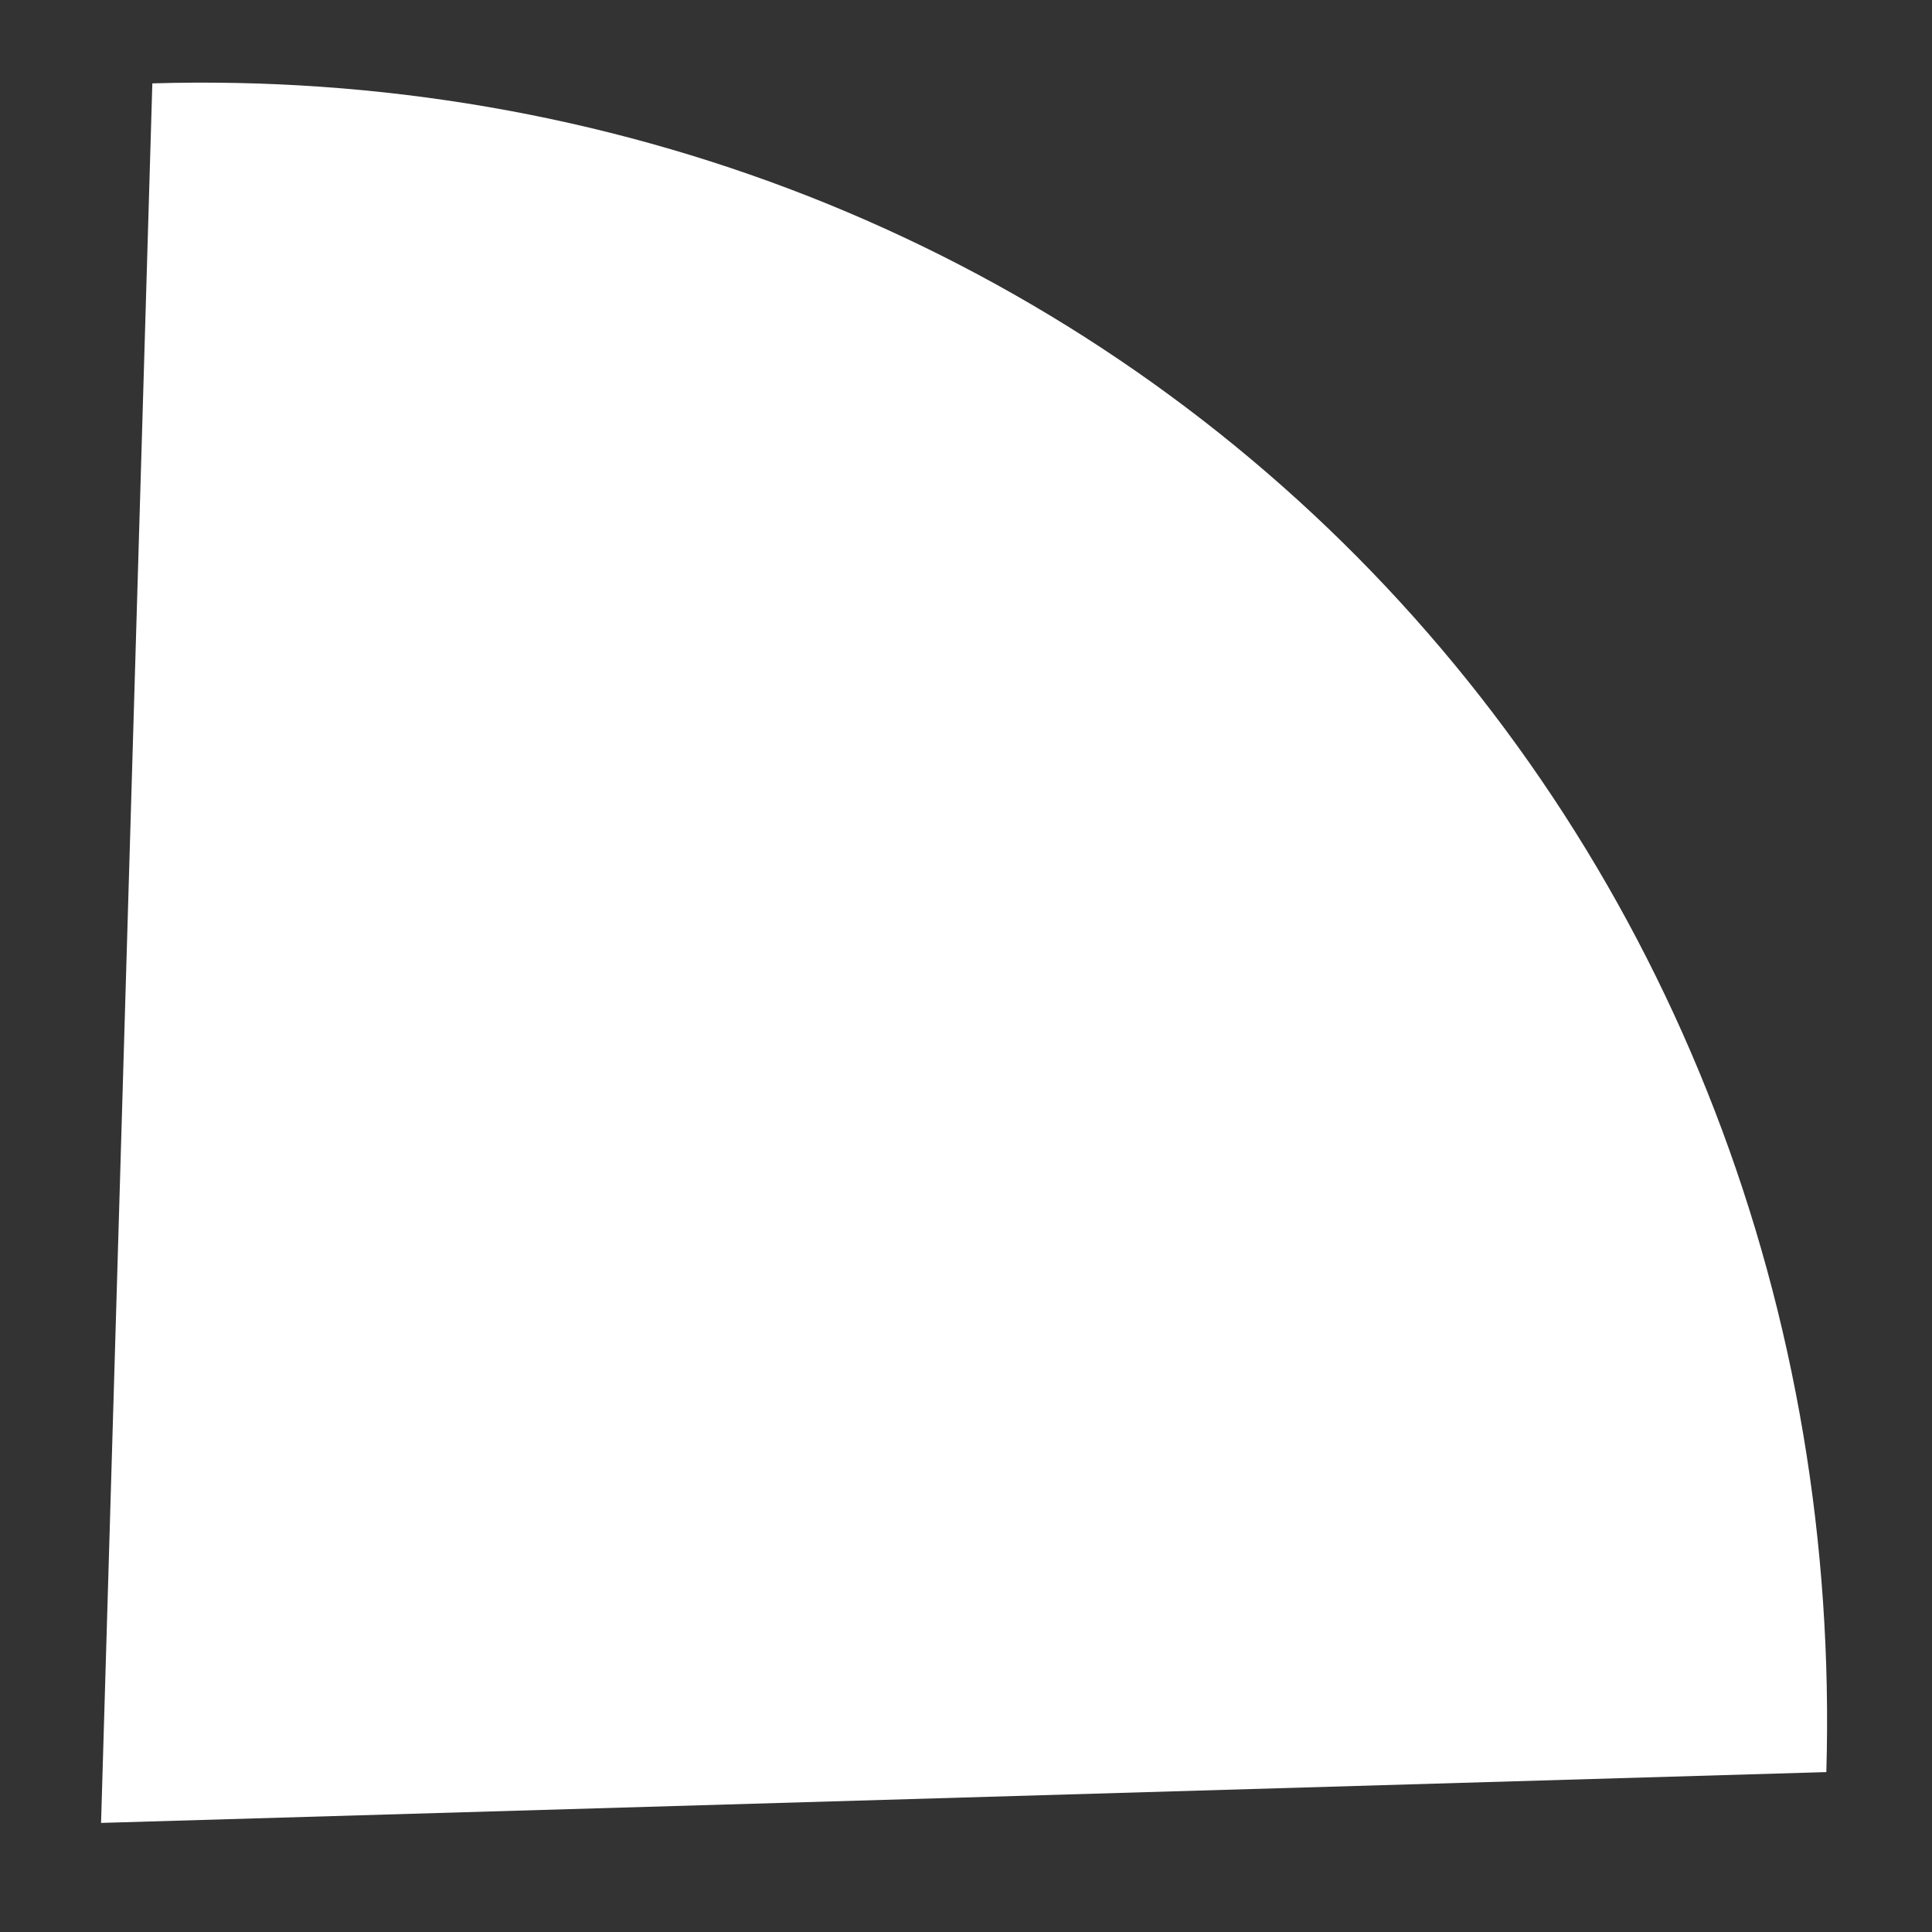
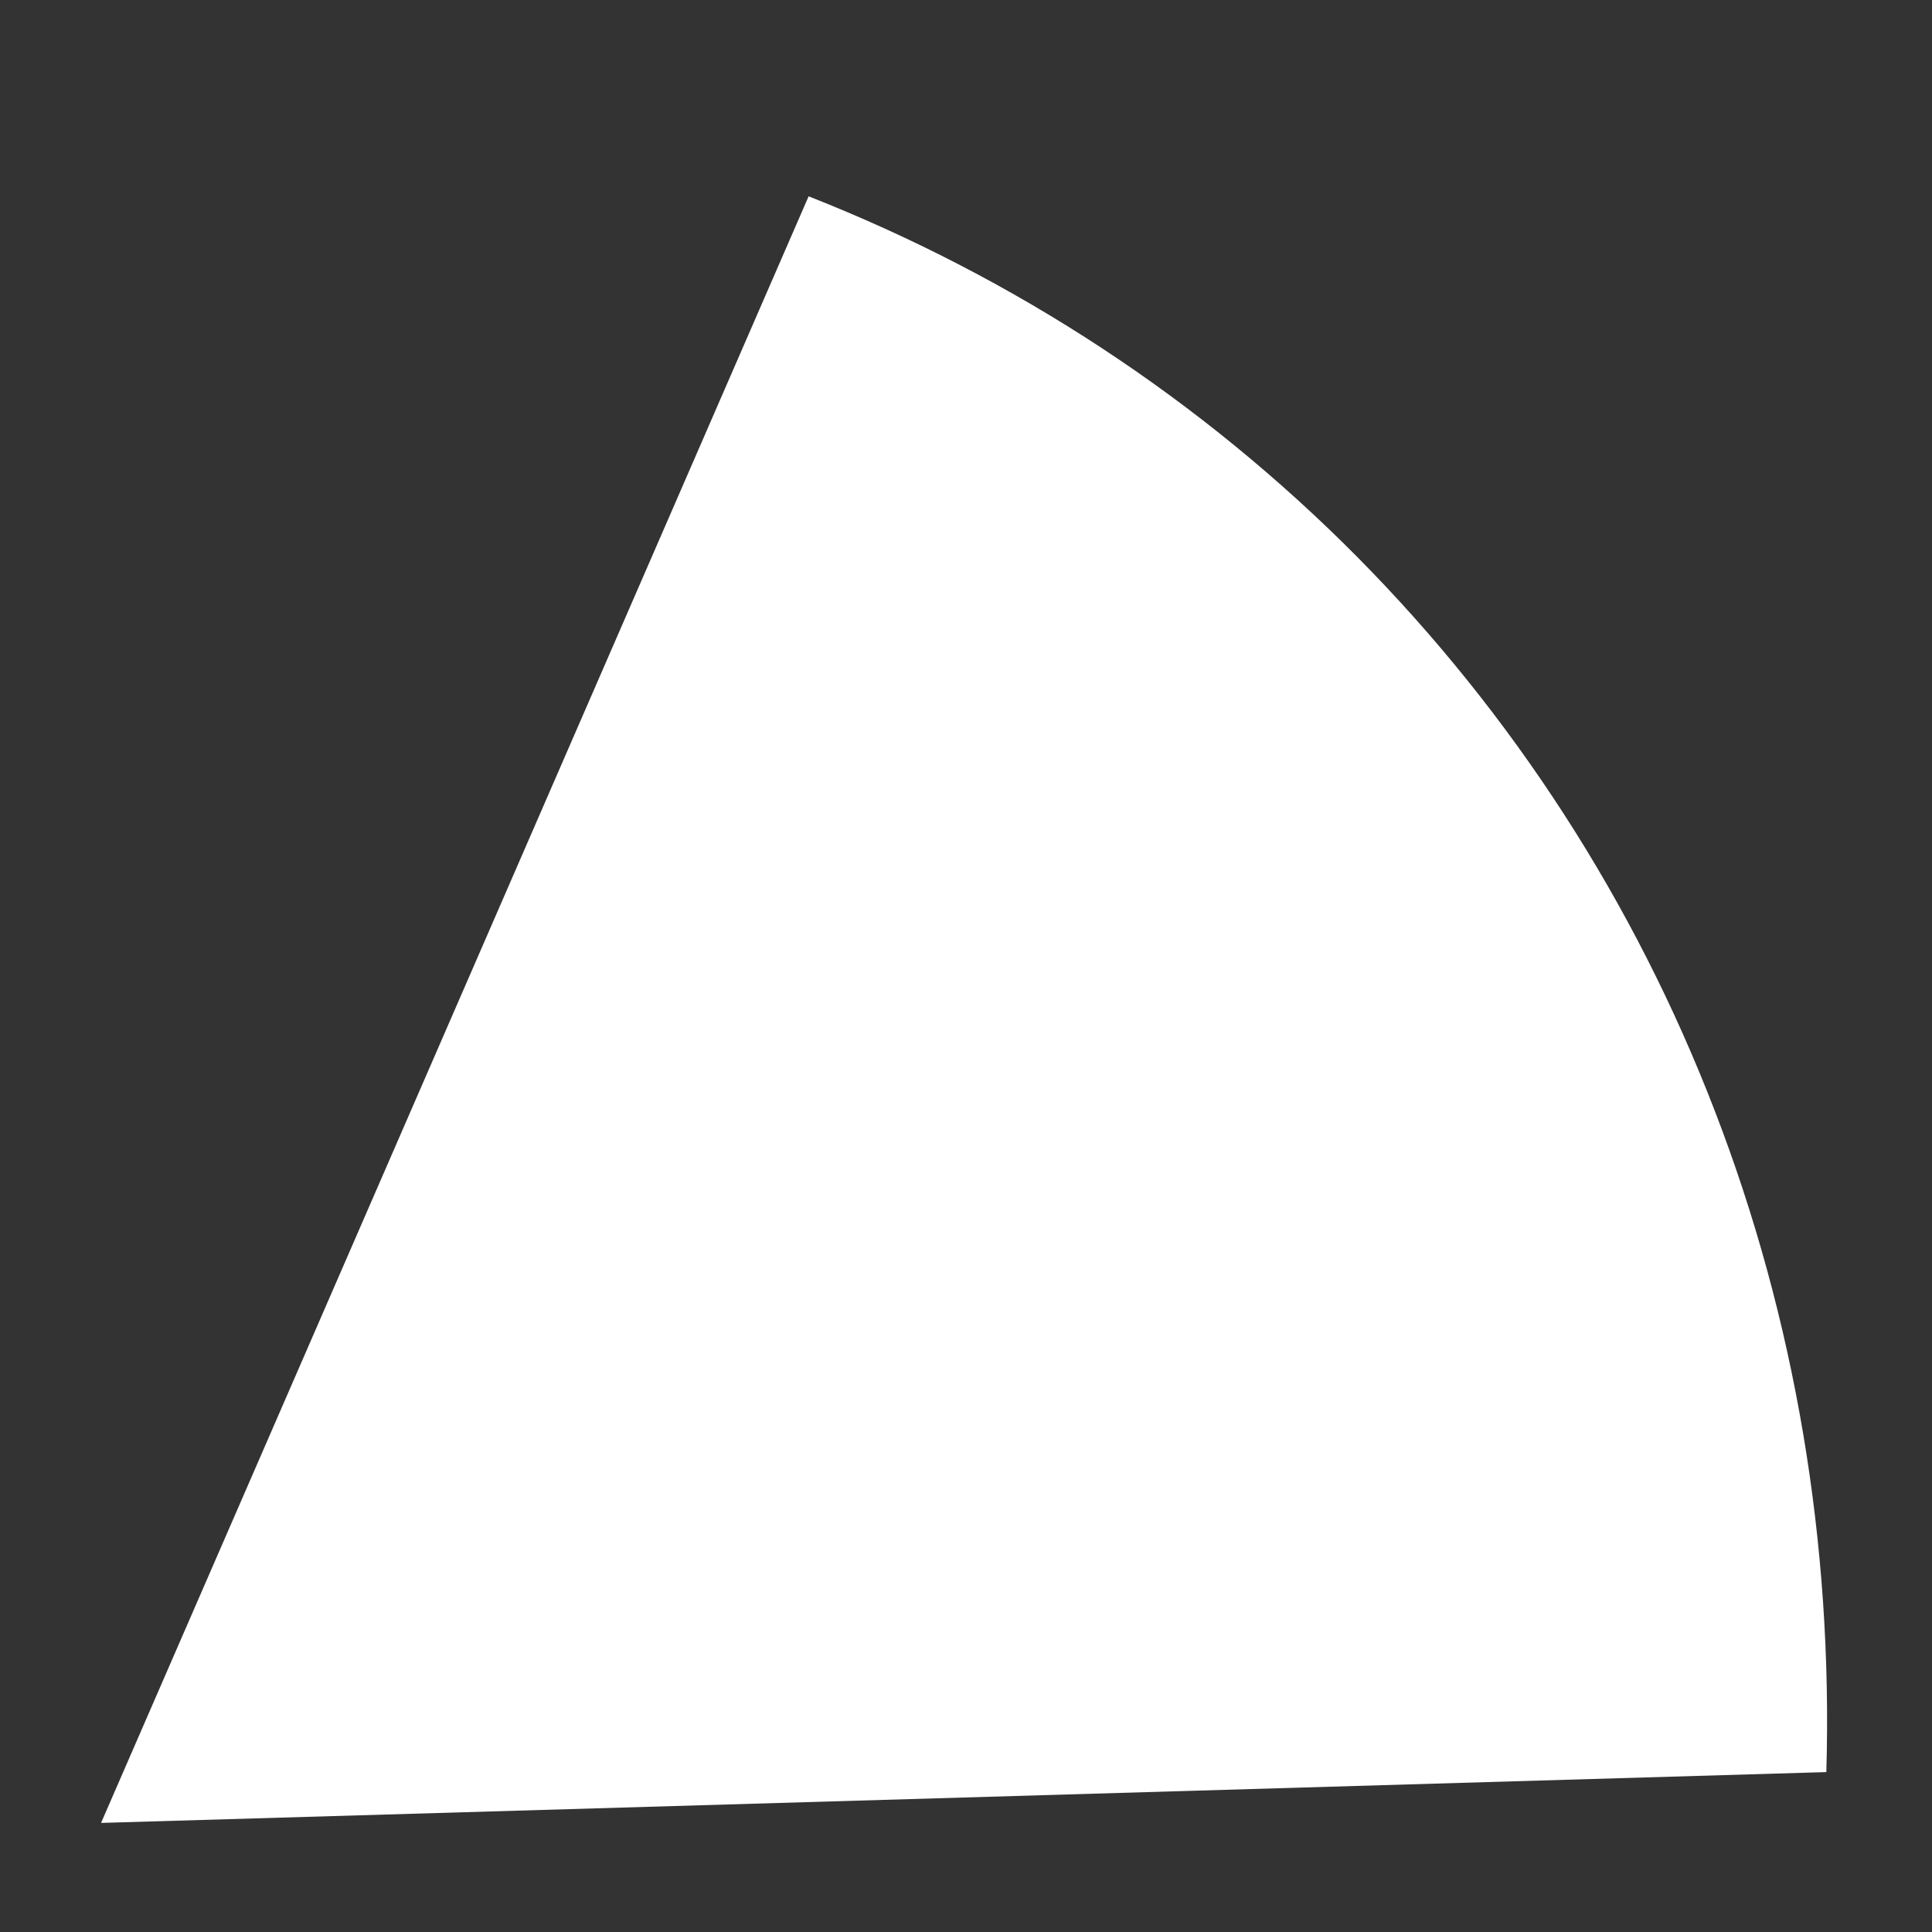
<svg xmlns="http://www.w3.org/2000/svg" width="13" height="13" viewBox="0 0 13 13" fill="none">
  <rect x="0" y="0" width="13" height="13" fill="#333333" stroke="none" />
-   <path d="M12.289 11.924C12.334 10.387 12.079 8.874 11.537 7.471C10.996 6.068 10.178 4.803 9.133 3.748C8.087 2.693 6.832 1.868 5.441 1.321C4.05 0.775 2.549 0.516 1.025 0.561L0.68 12.266L12.289 11.924Z" fill="white" />
+   <path d="M12.289 11.924C12.334 10.387 12.079 8.874 11.537 7.471C10.996 6.068 10.178 4.803 9.133 3.748C8.087 2.693 6.832 1.868 5.441 1.321L0.68 12.266L12.289 11.924Z" fill="white" />
</svg>